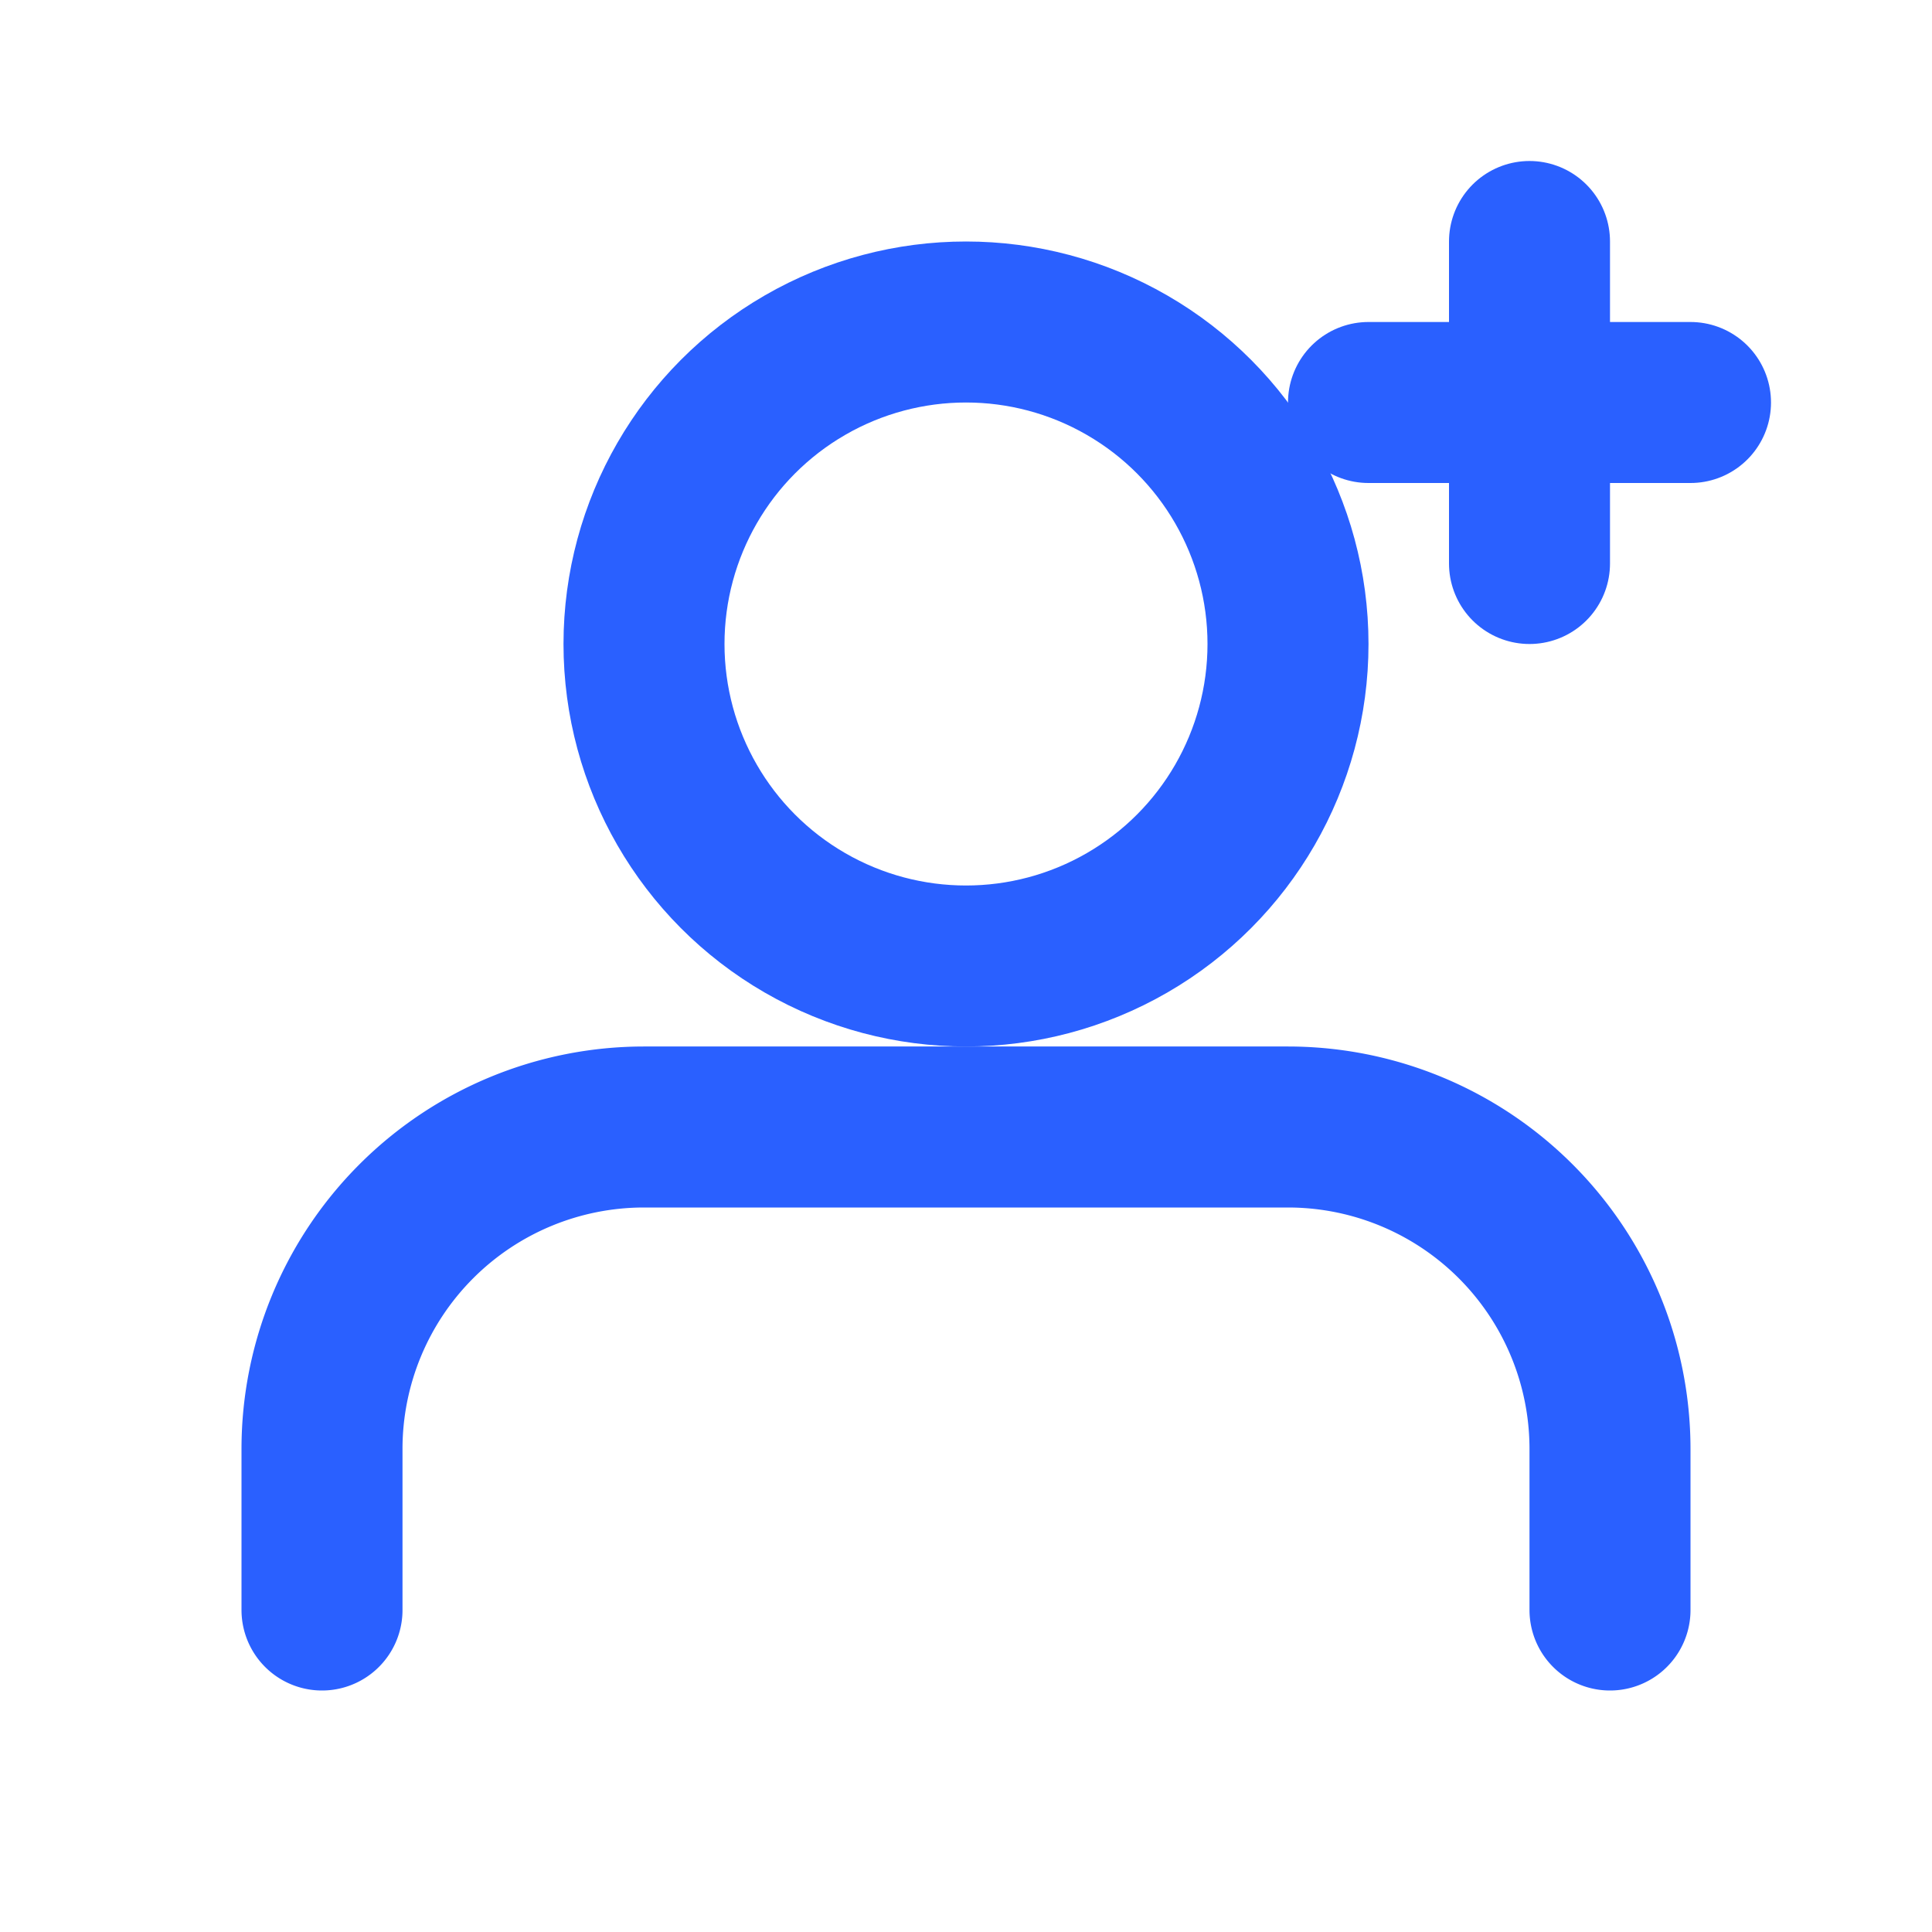
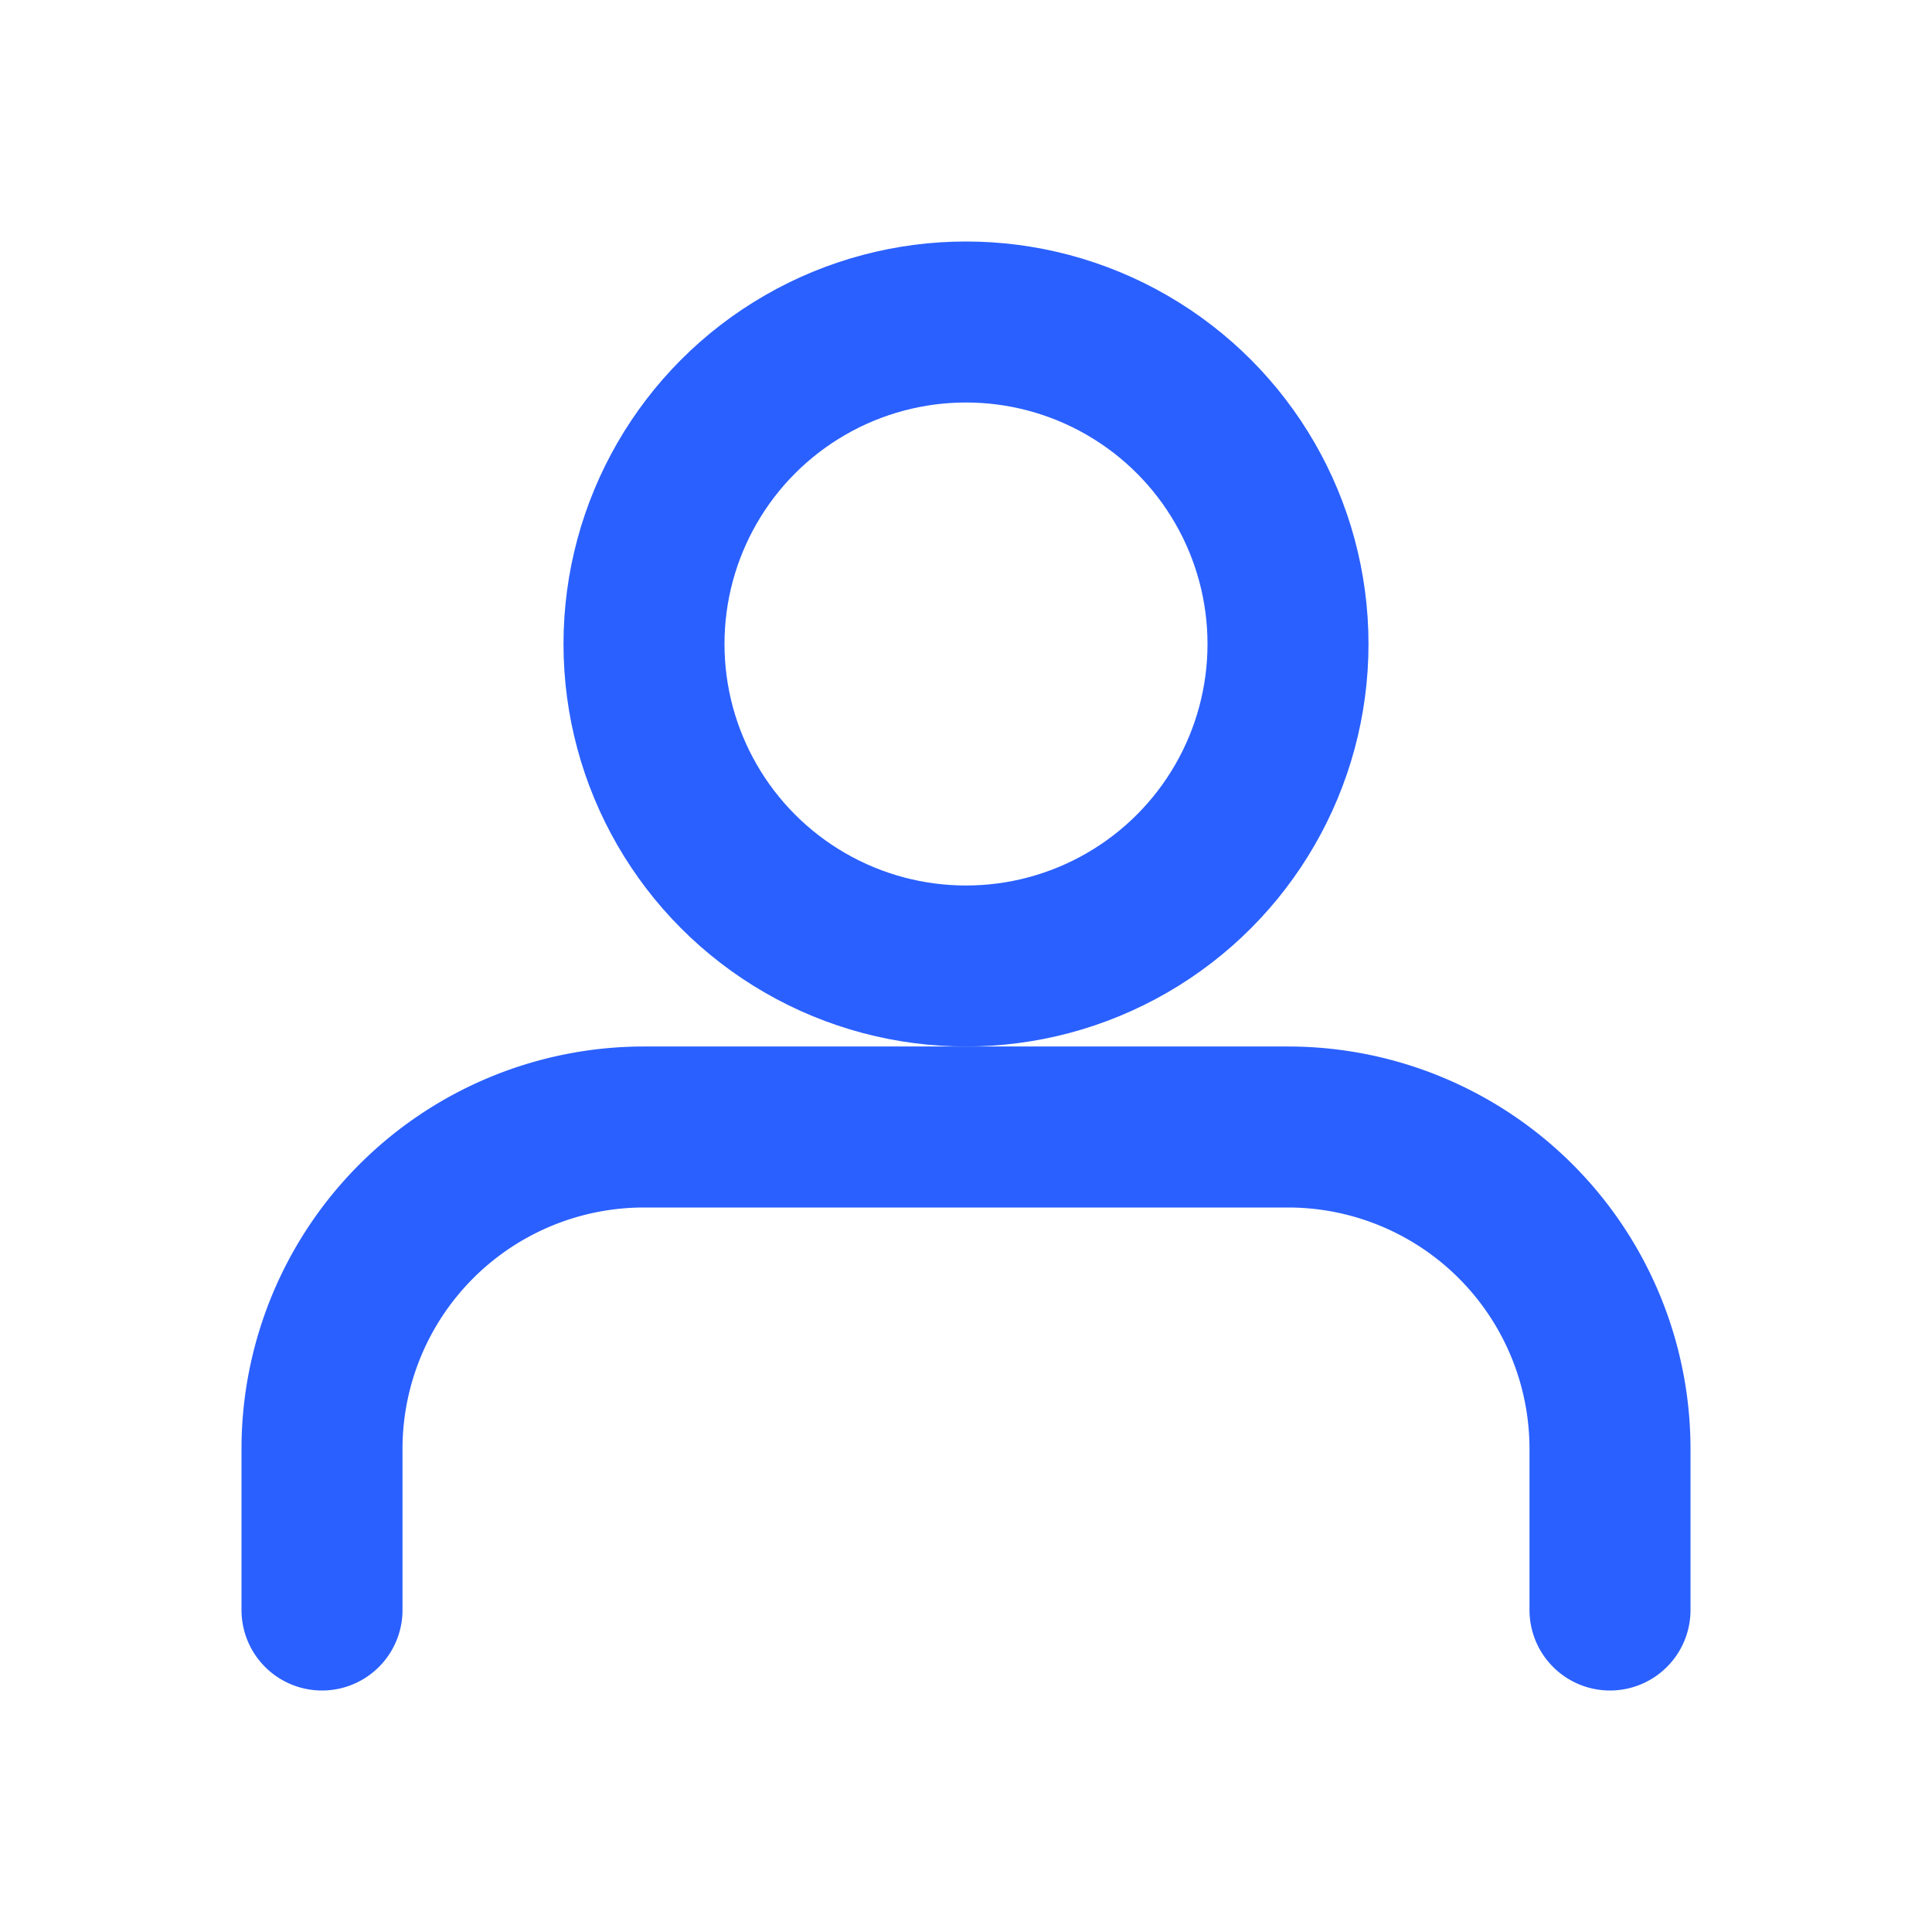
<svg xmlns="http://www.w3.org/2000/svg" width="64" height="64" viewBox="0 0 24 24" fill="none" stroke="#2A60FF" stroke-width="2" stroke-linecap="round" stroke-linejoin="round">
  <circle cx="12" cy="8" r="4" />
  <path d="M4 20v-2a4 4 0 0 1 4-4h8a4 4 0 0 1 4 4v2" />
-   <path d="M19 3v4M21 5h-4" />
</svg>